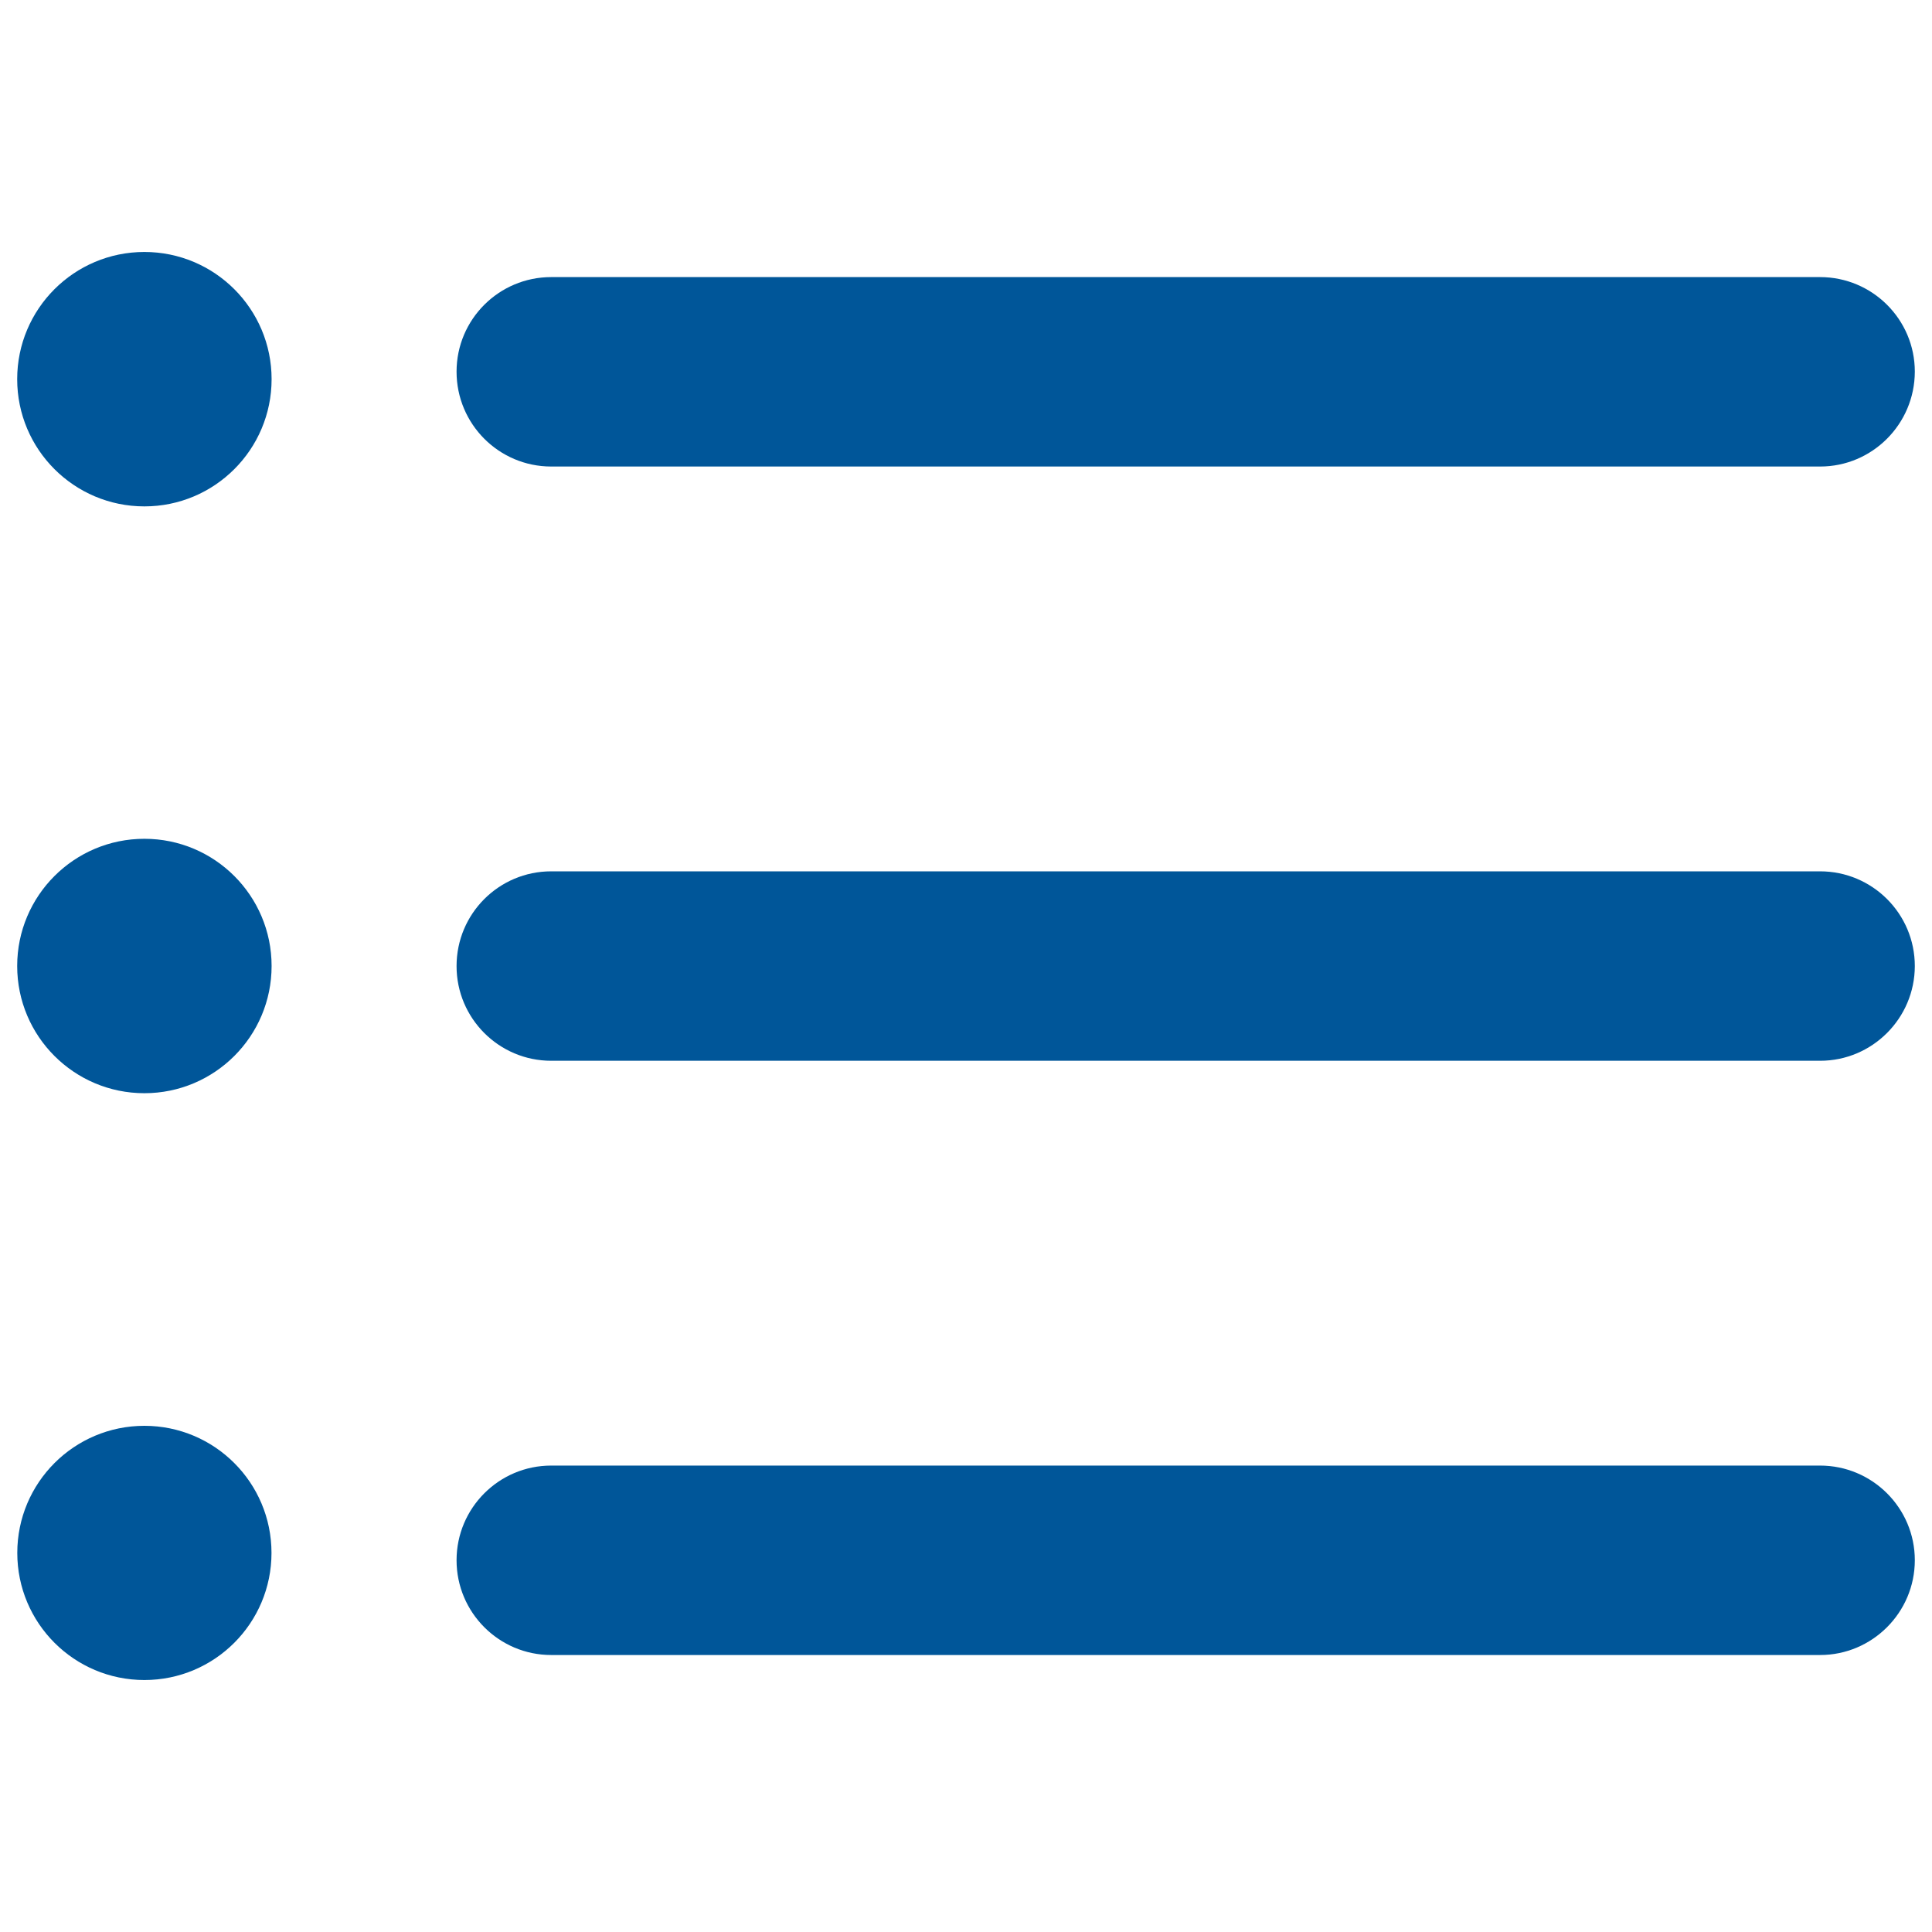
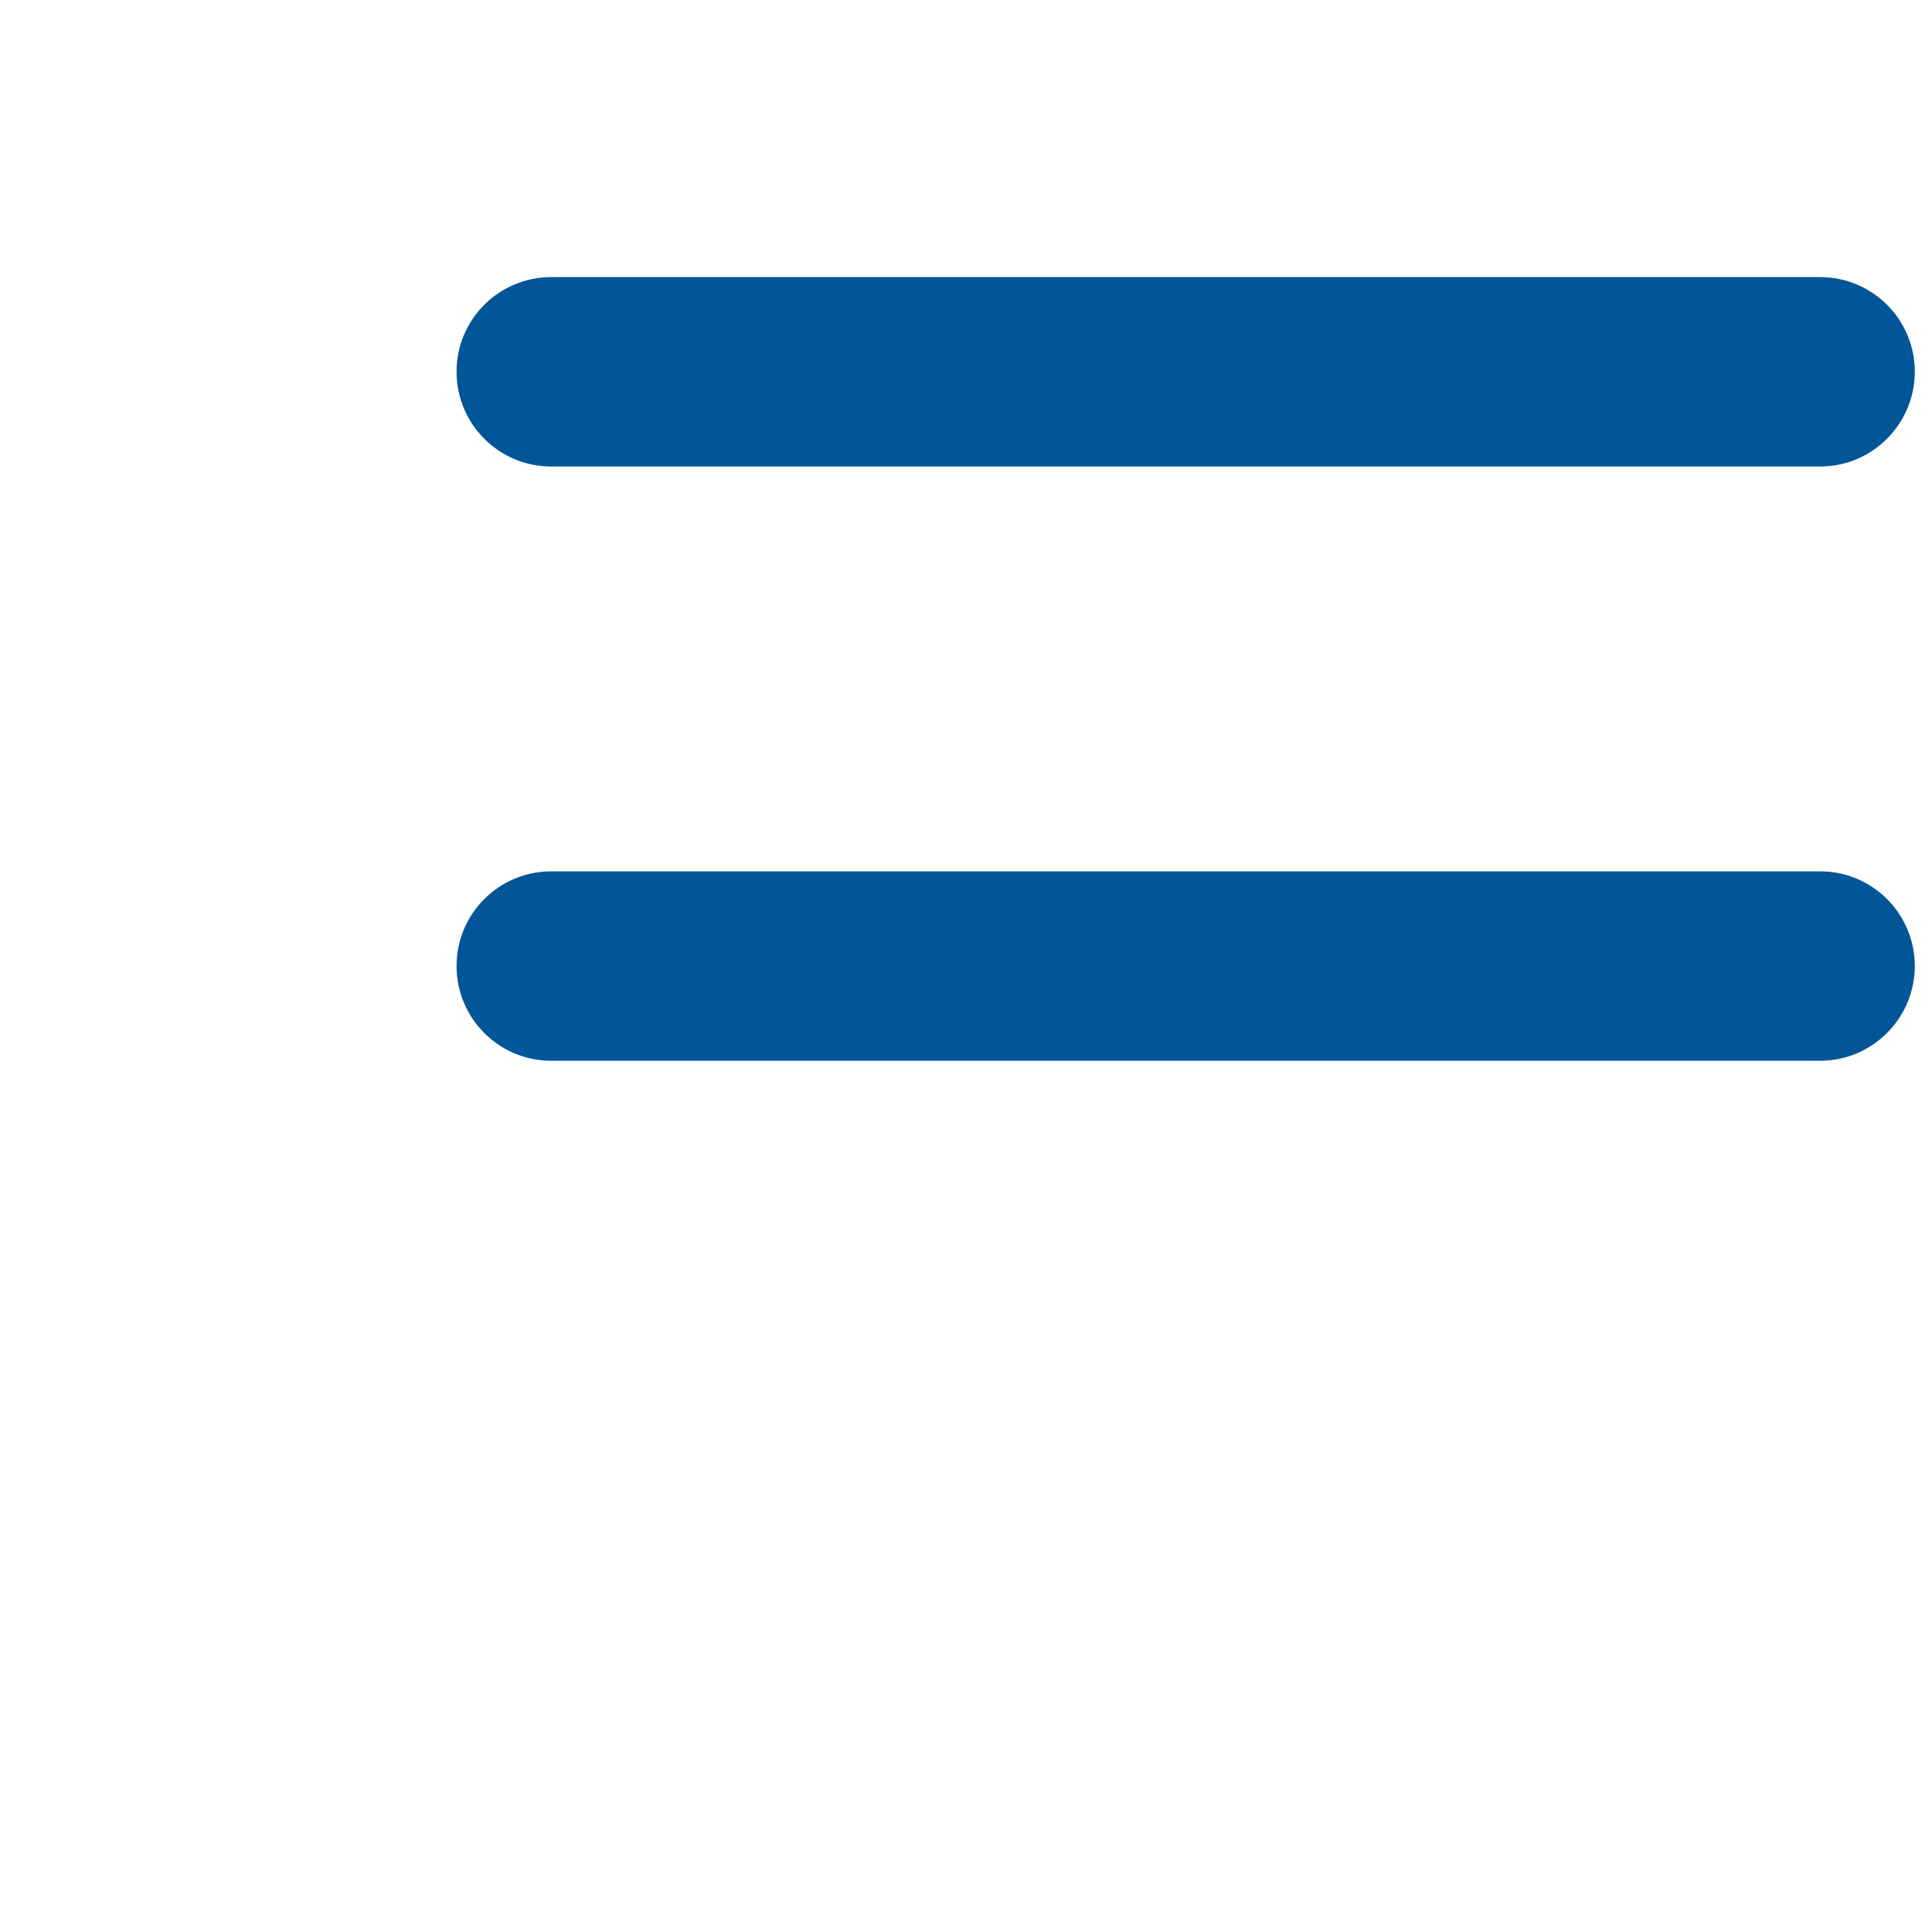
<svg xmlns="http://www.w3.org/2000/svg" version="1.1" id="Capa_1" x="0px" y="0px" width="19px" height="19px" viewBox="0 0 19 19" enable-background="new 0 0 19 19" xml:space="preserve">
  <g>
    <g>
-       <path fill="#005699" d="M17.9,16.276H5.421c-0.514,0-0.931-0.418-0.931-0.932s0.417-0.931,0.931-0.931h12.478    c0.514,0,0.932,0.417,0.932,0.931S18.412,16.276,17.9,16.276z" />
      <path fill="#005699" d="M17.9,10.432H5.421c-0.514,0-0.931-0.417-0.931-0.931c0-0.516,0.417-0.932,0.931-0.932h12.478    c0.514,0,0.932,0.416,0.932,0.932C18.83,10.015,18.412,10.432,17.9,10.432z" />
      <path fill="#005699" d="M17.9,4.588H5.421c-0.514,0-0.931-0.417-0.931-0.933c0-0.514,0.417-0.93,0.931-0.93h12.478    c0.514,0,0.932,0.416,0.932,0.93C18.83,4.171,18.412,4.588,17.9,4.588z" />
-       <circle fill="#005699" cx="1.42" cy="3.729" r="1.251" />
-       <circle fill="#005699" cx="1.42" cy="9.5" r="1.251" />
-       <circle fill="#005699" cx="1.42" cy="15.272" r="1.25" />
    </g>
  </g>
</svg>